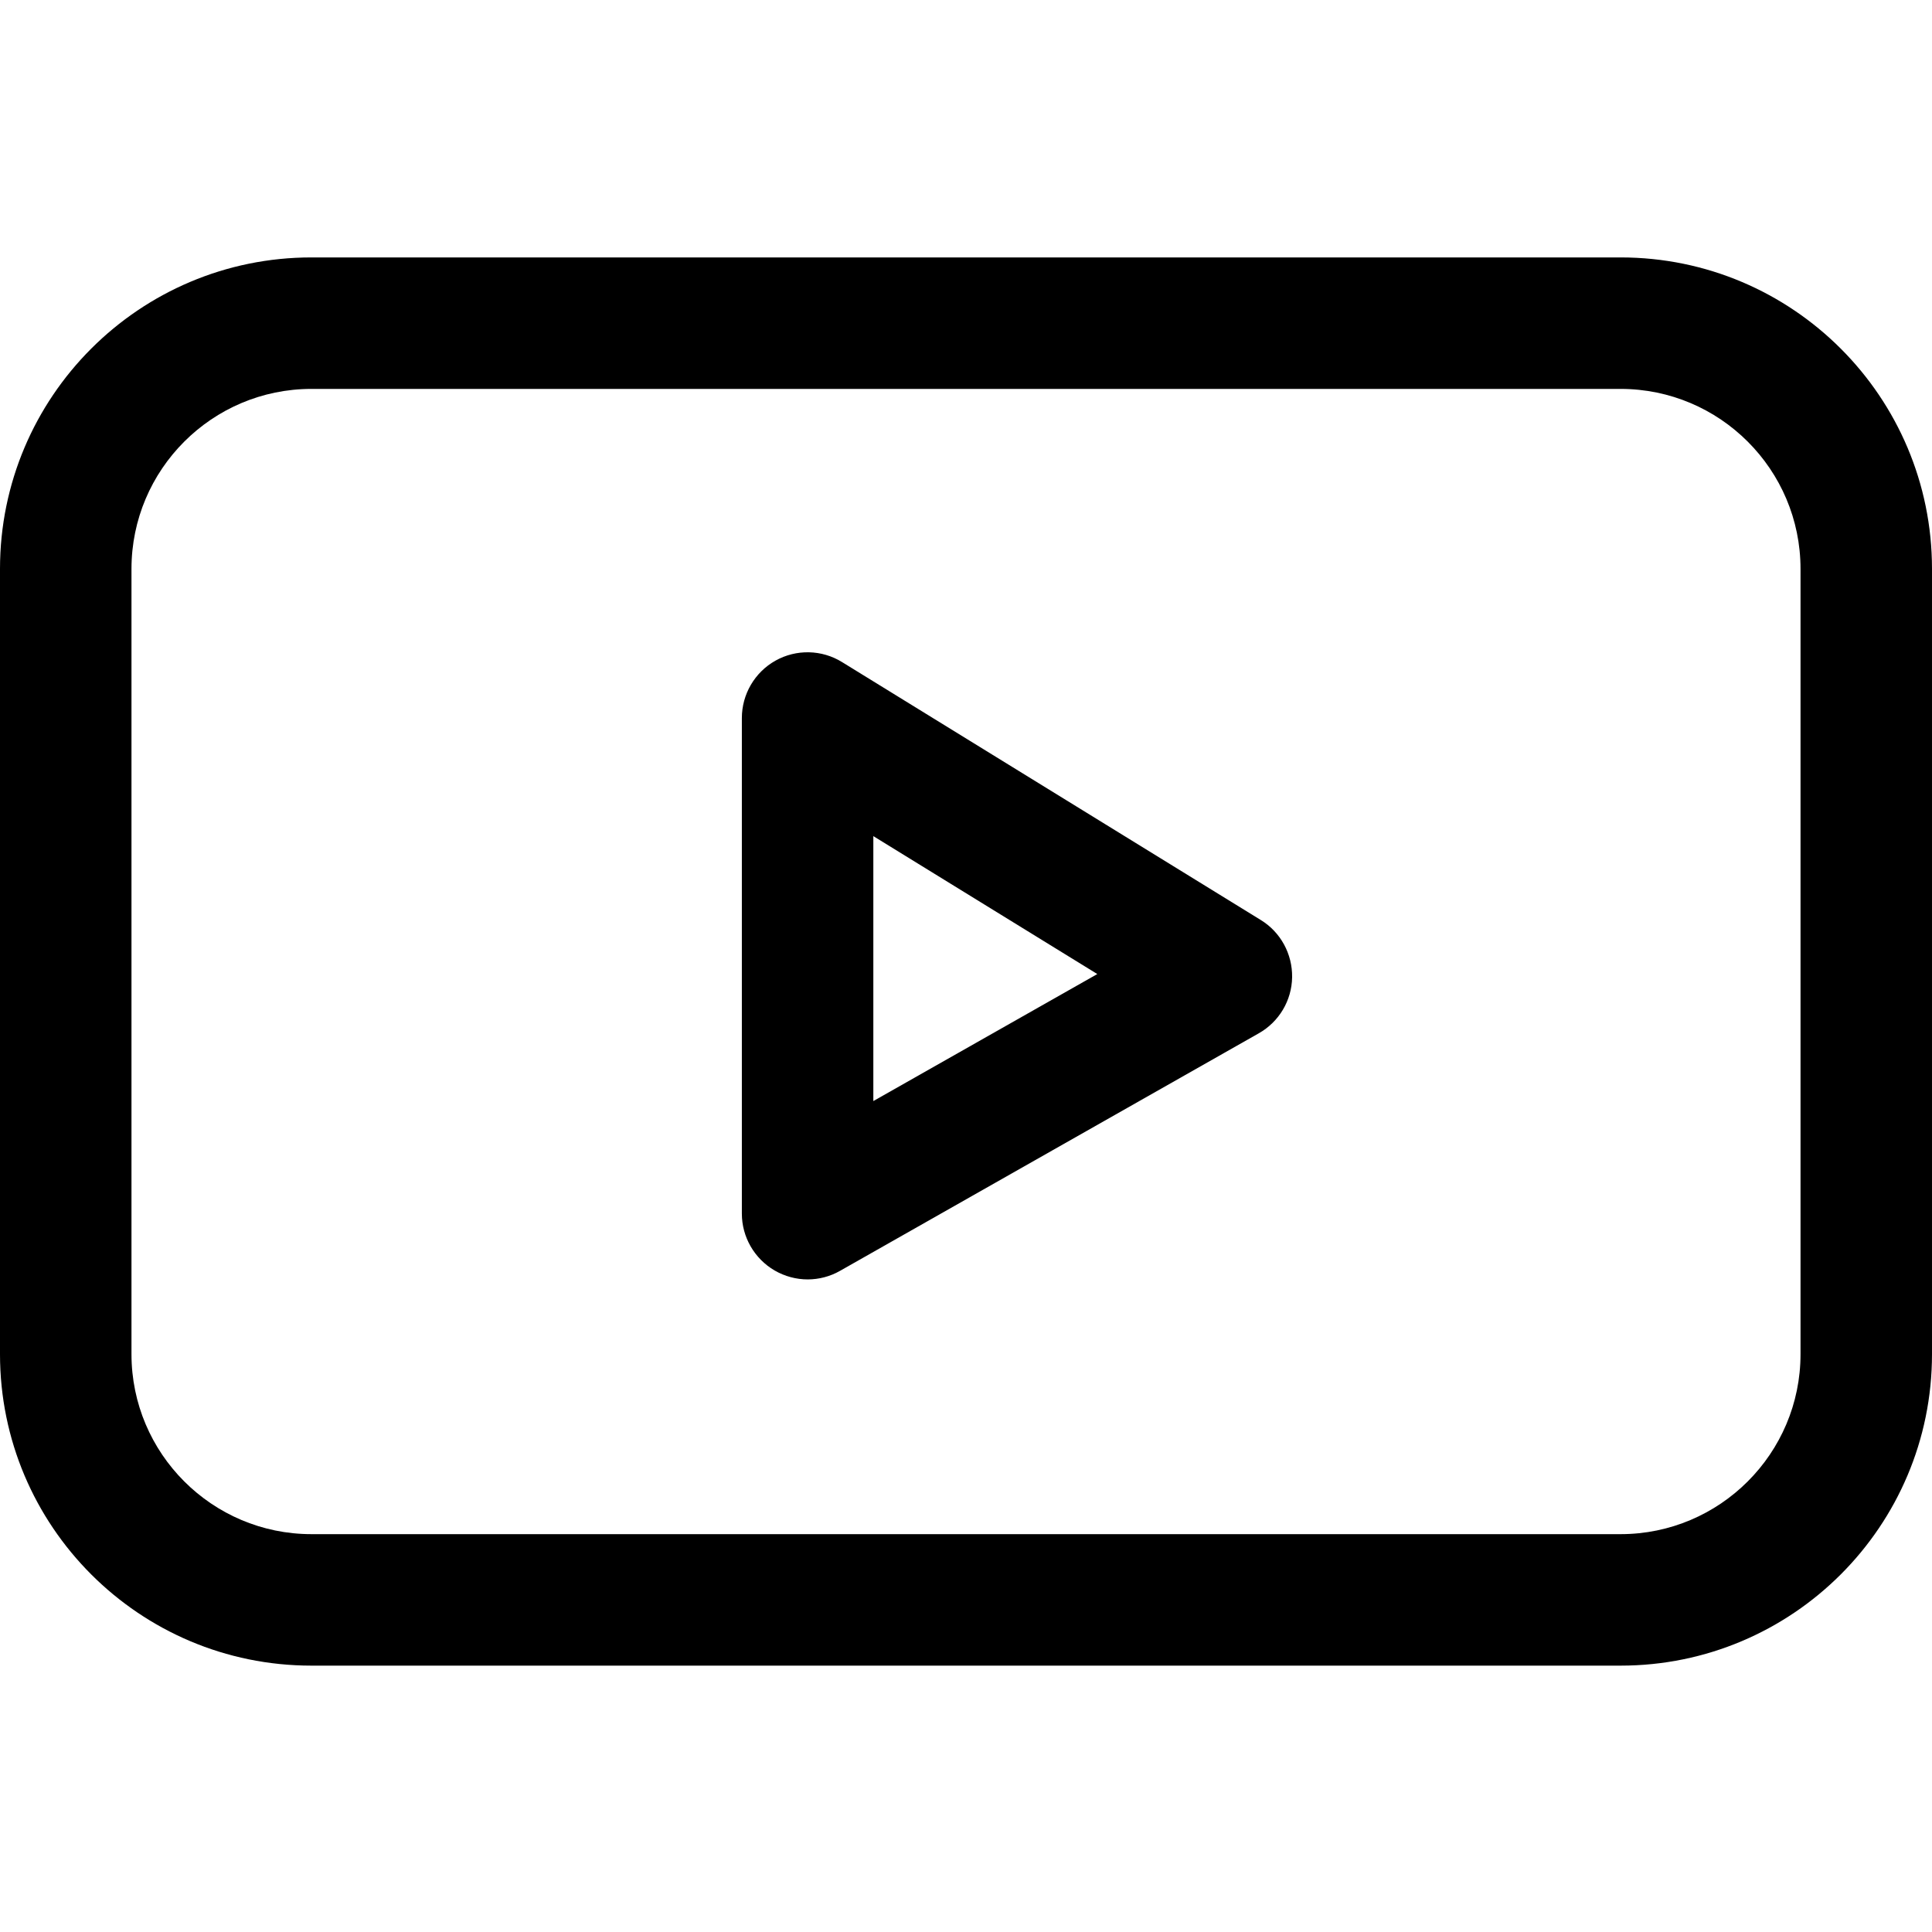
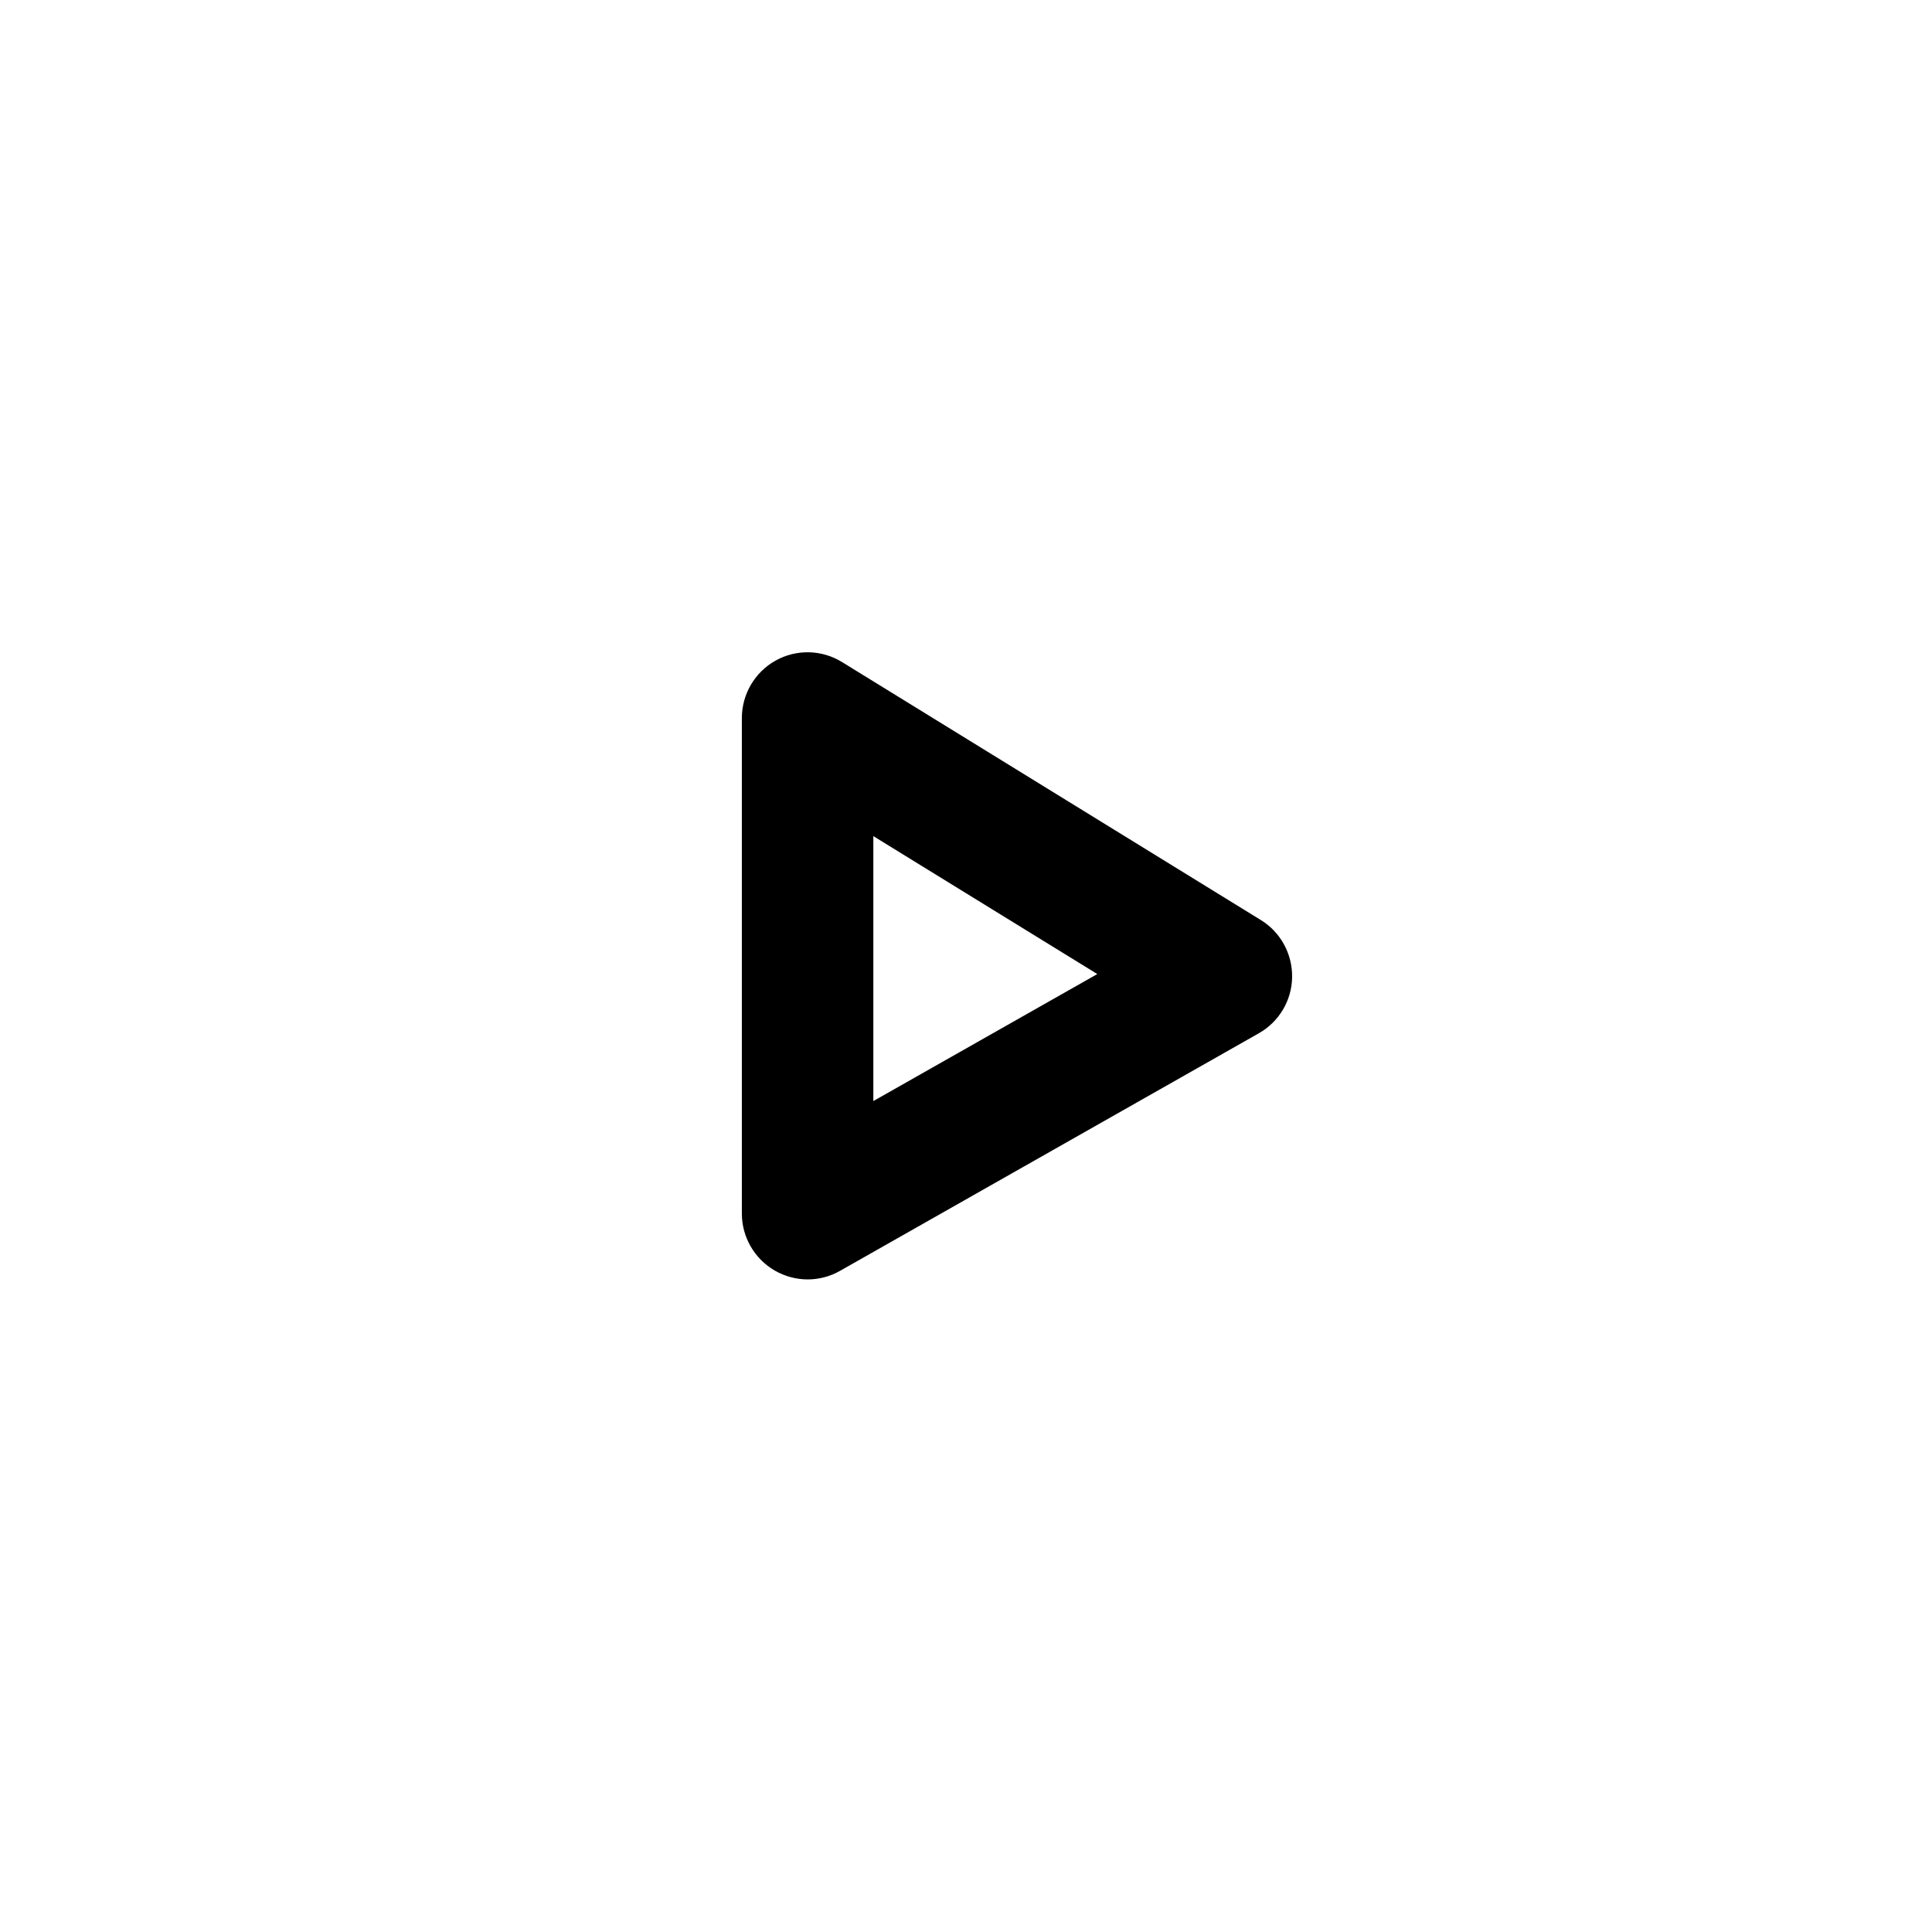
<svg xmlns="http://www.w3.org/2000/svg" id="Layer_1" data-name="Layer 1" viewBox="0 0 1080 1080">
-   <path d="M905.9,217.4c55.5,0,100.6,45.1,100.6,100.6v439c0,55.5-45.1,100.6-100.6,100.6H174.1c-55.5,0-100.6-45.1-100.6-100.6v-439c0-55.5,45.1-100.6,100.6-100.6h731.8M905.9,143.9H174.1C77.9,143.9,0,221.9,0,318v439c0,96.1,77.9,174.1,174.1,174.1h731.8c96.1,0,174.1-77.9,174.1-174.1v-439c0-96.1-77.9-174.1-174.1-174.1h0Z" />
  <path d="M451.5,715.2c-6.4,0-12.8-1.7-18.5-5-11.3-6.6-18.3-18.7-18.3-31.8v-277c0-13.3,7.2-25.6,18.8-32.1,11.6-6.5,25.9-6.2,37.2.8l234.1,144.2c11.1,6.8,17.7,19,17.5,32-.2,13-7.3,24.9-18.6,31.3l-234.1,132.8c-5.6,3.2-11.9,4.8-18.1,4.8ZM488.2,467.3v148.2l125.2-71-125.2-77.1Z" />
</svg>